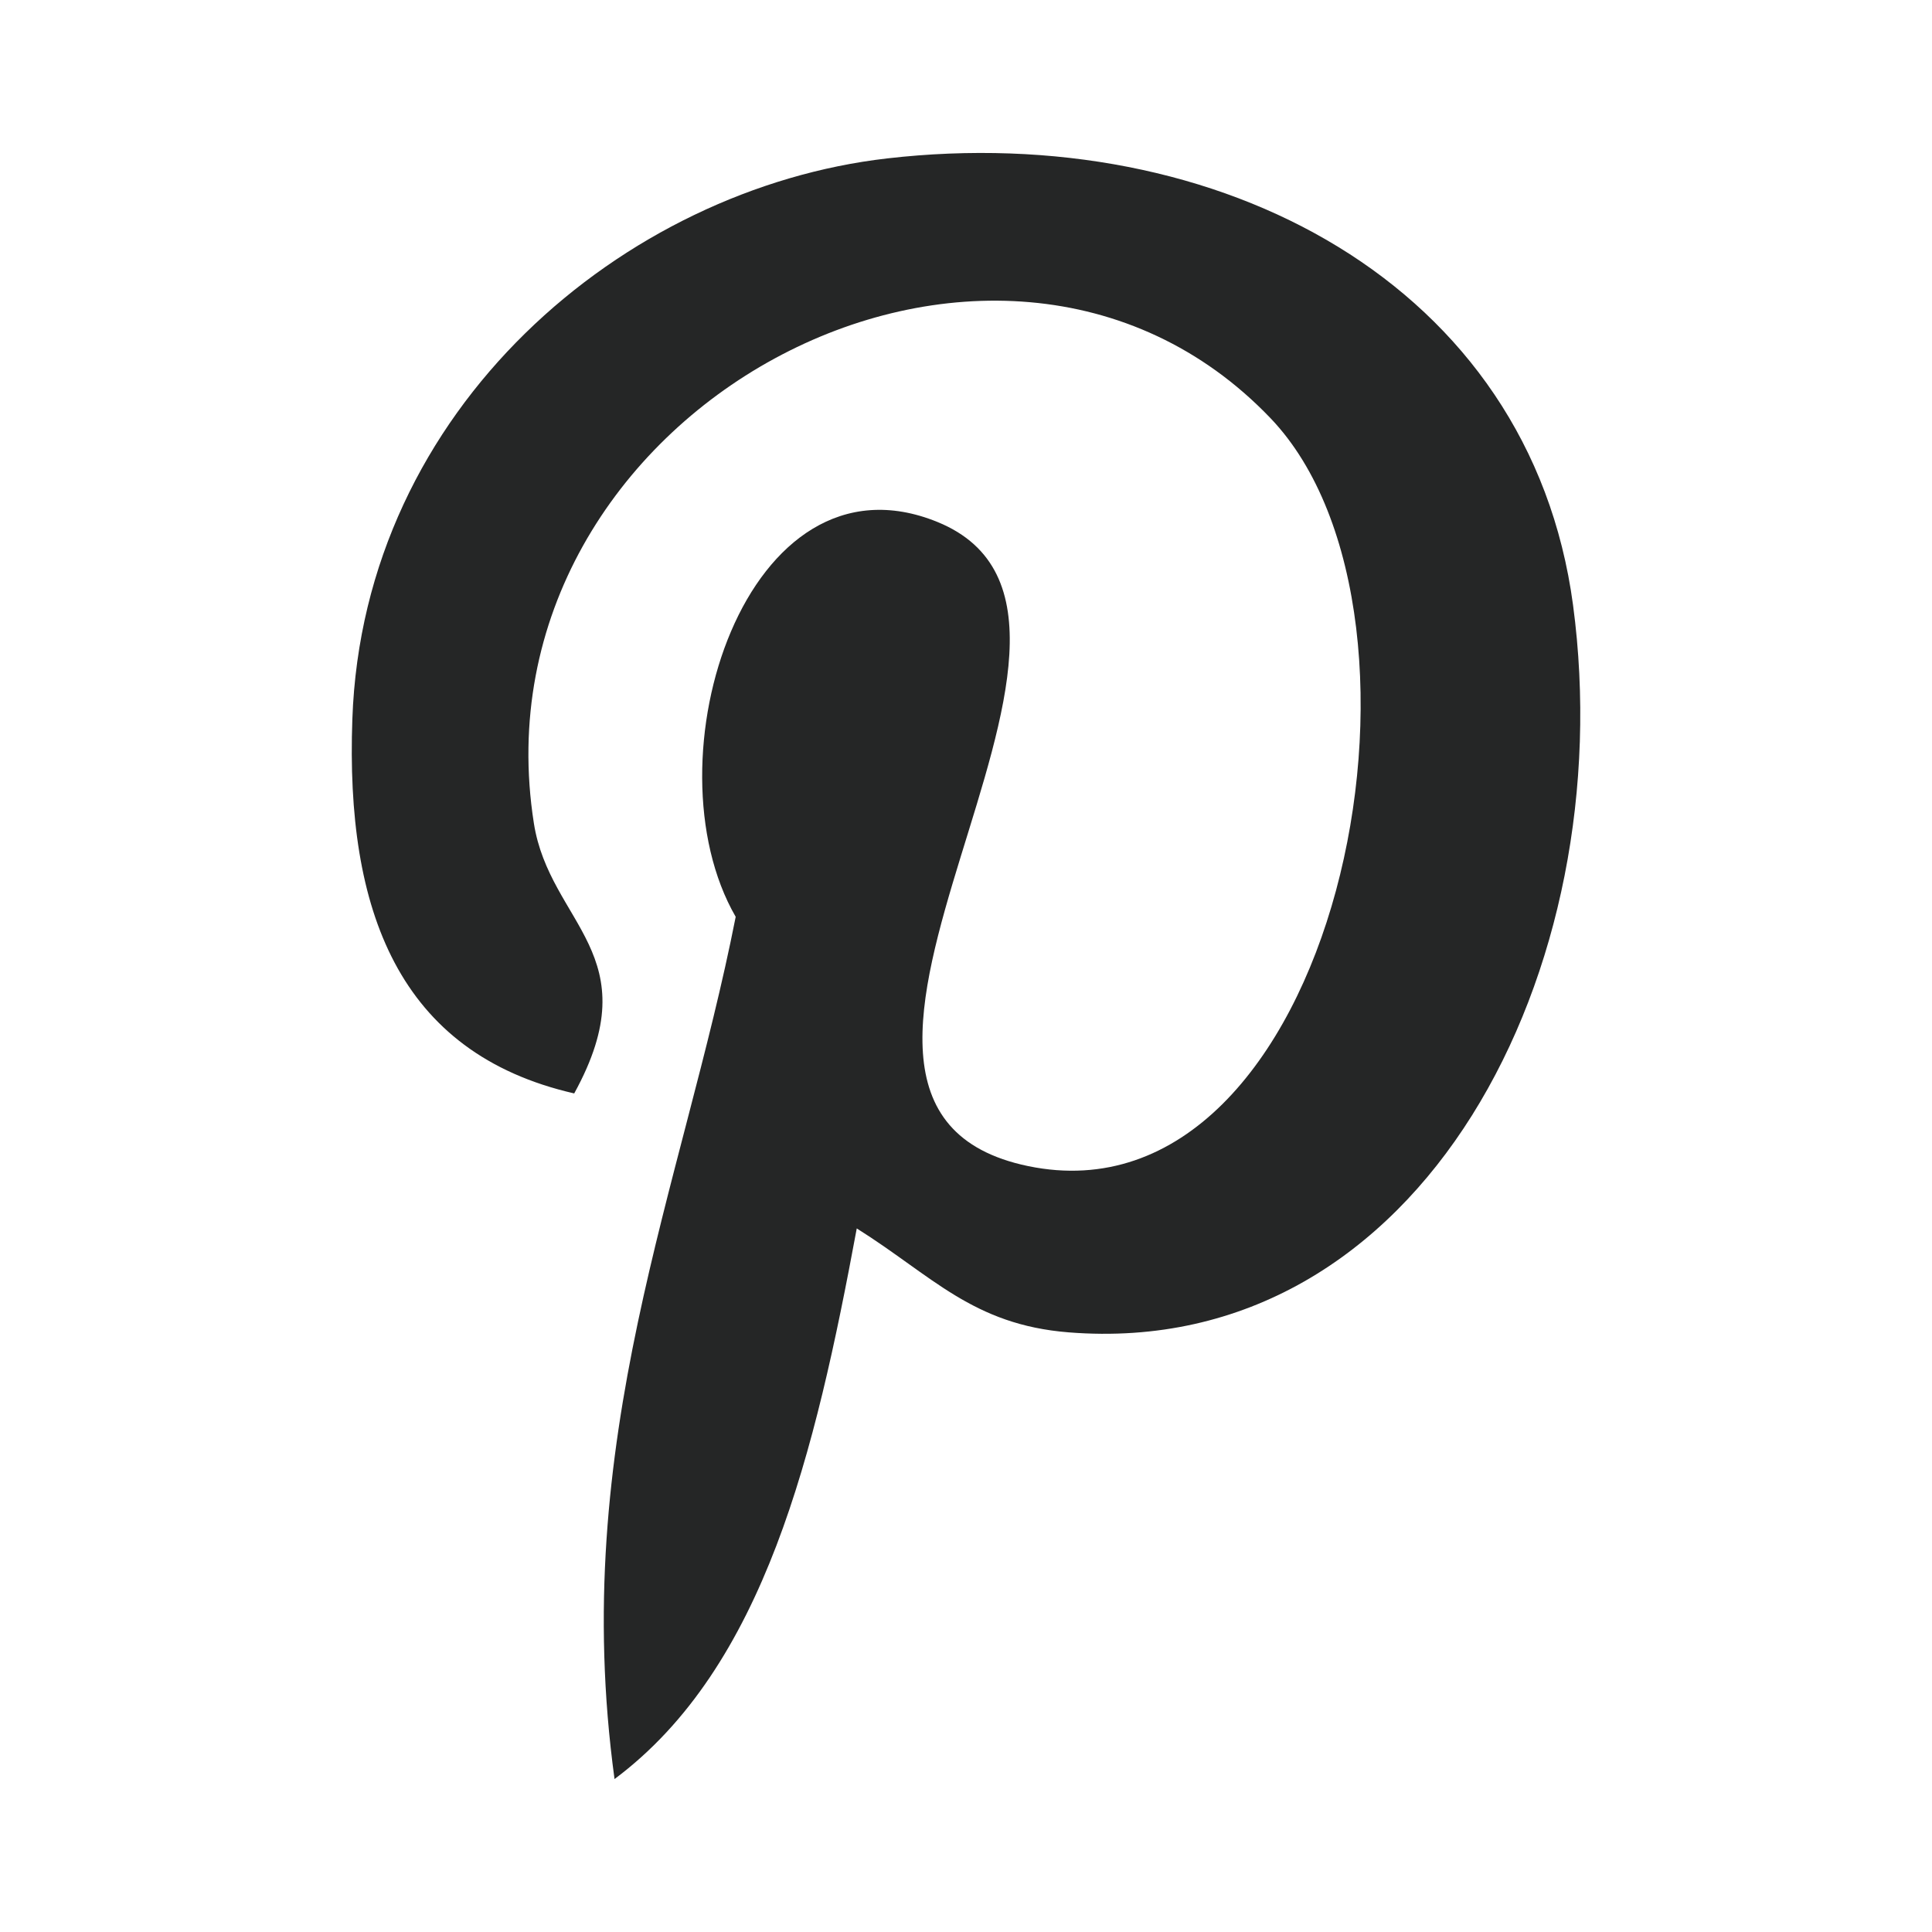
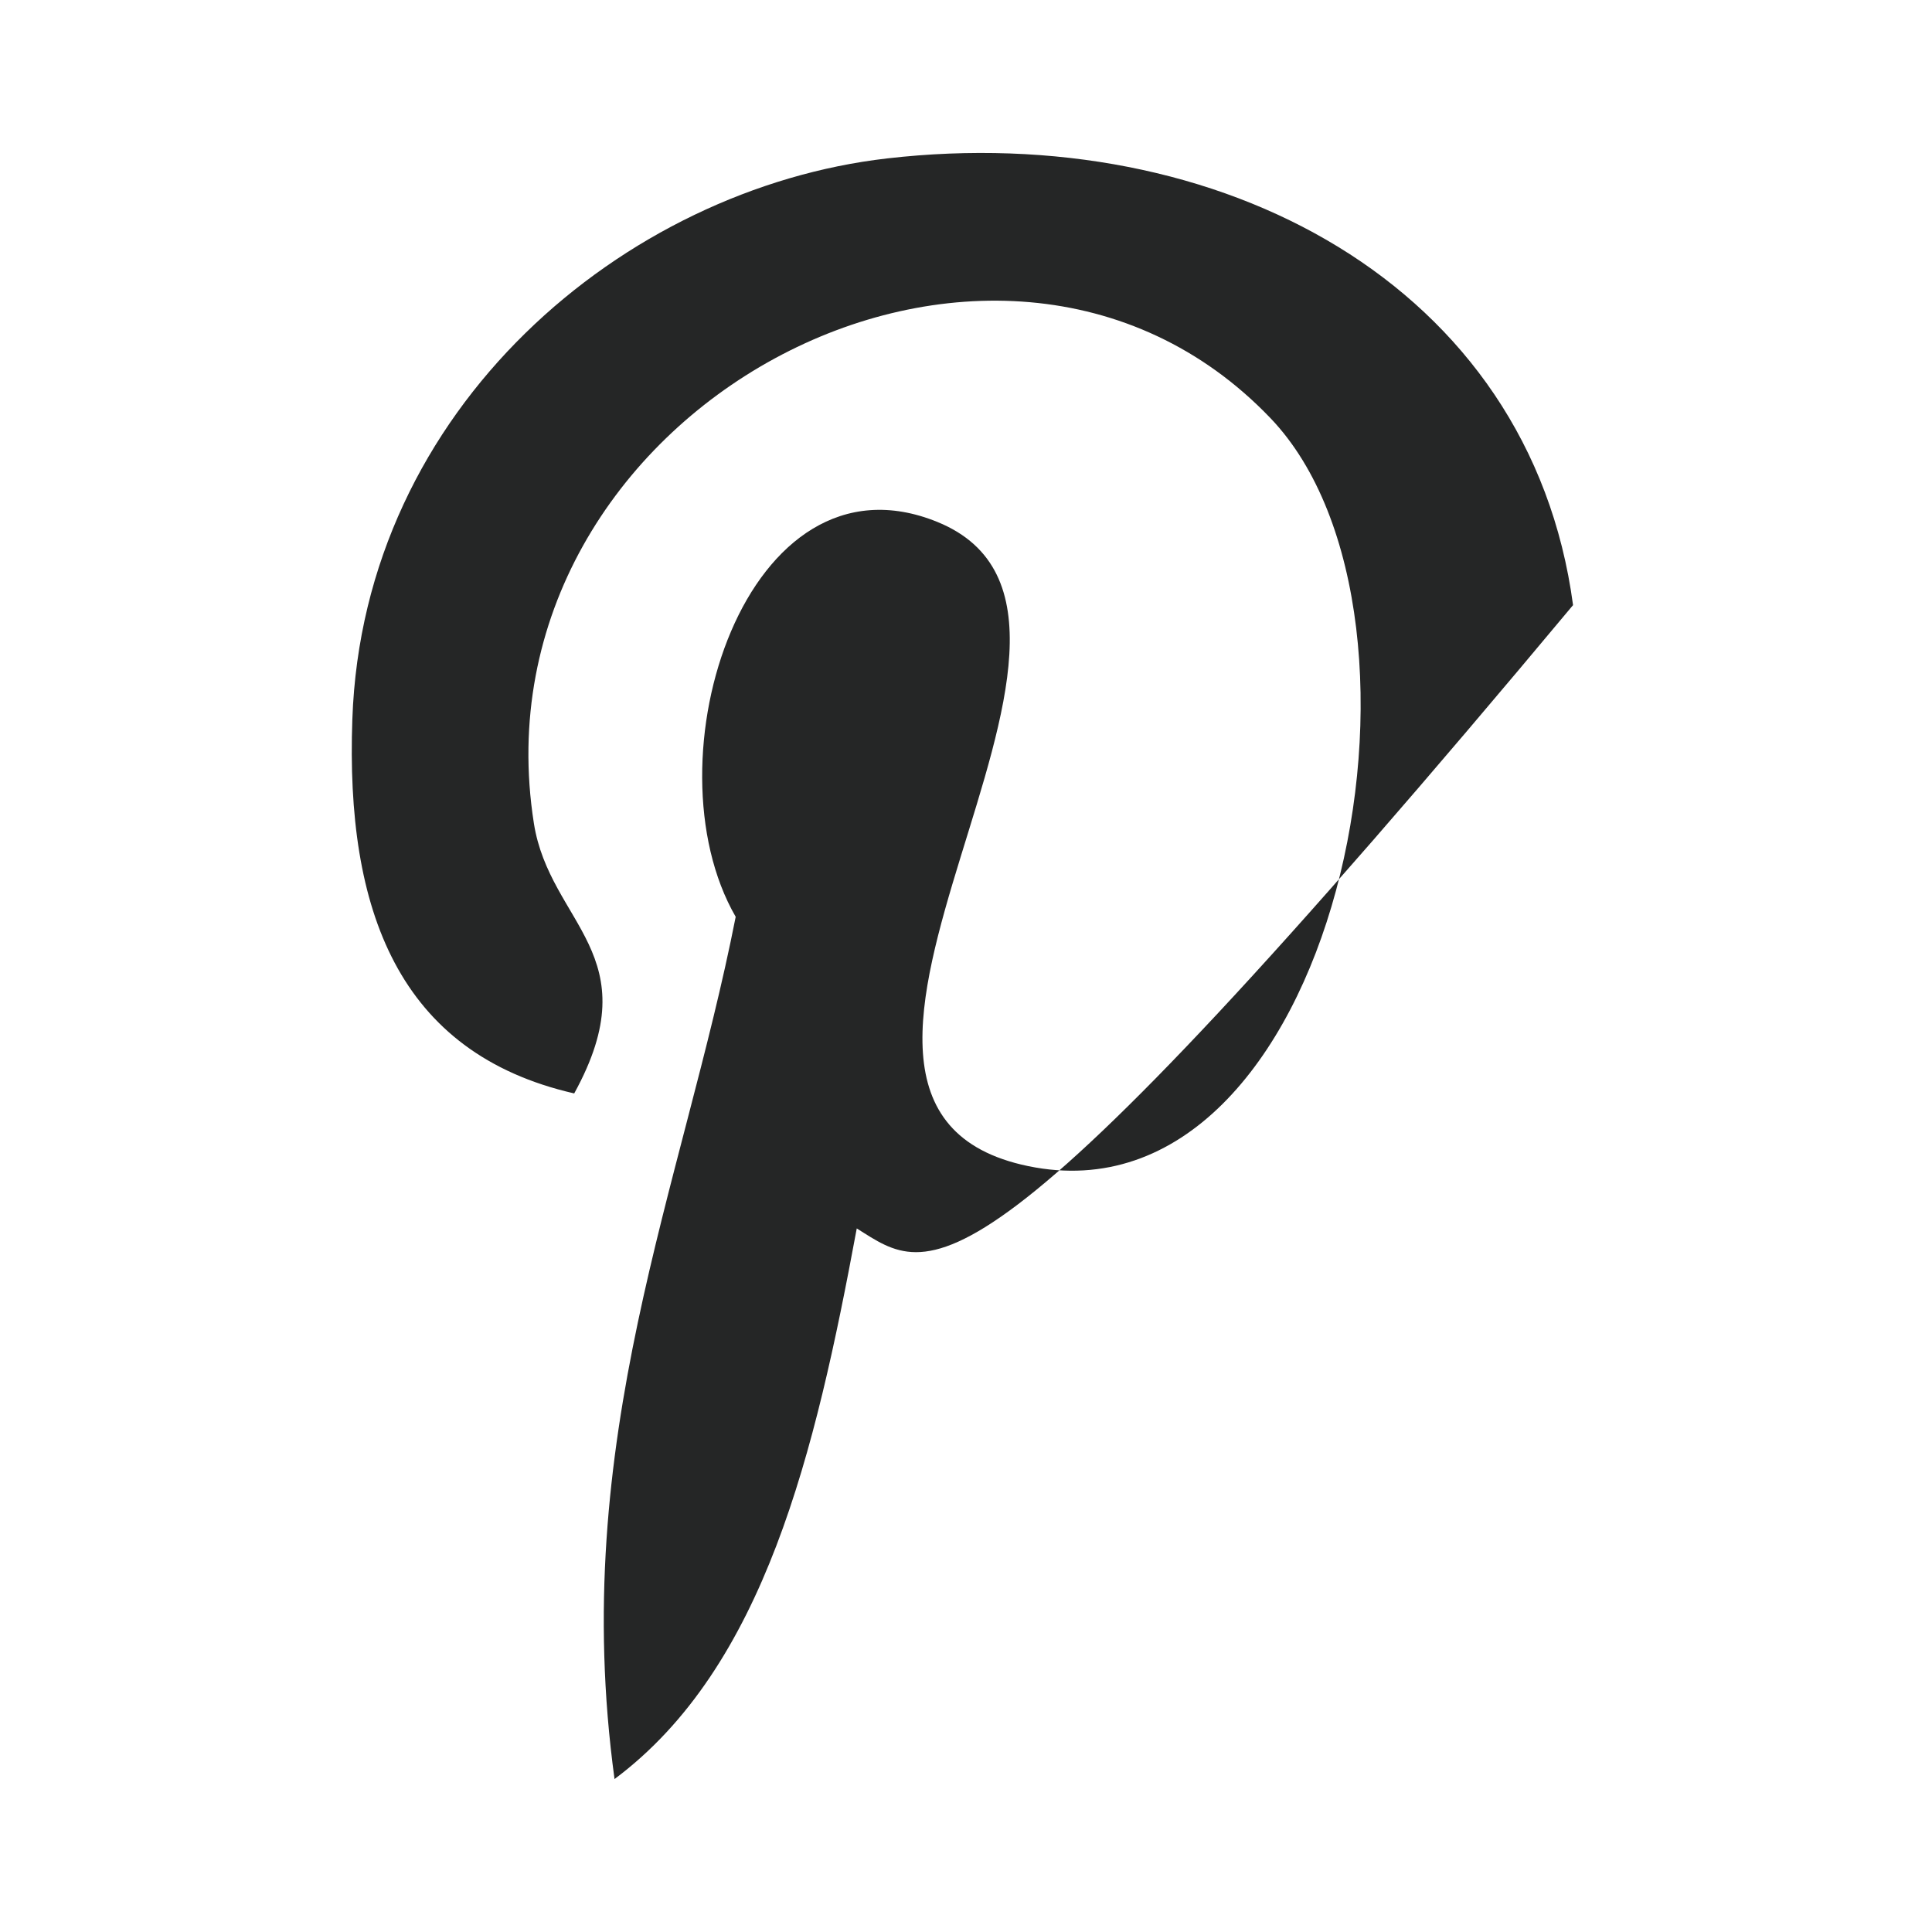
<svg xmlns="http://www.w3.org/2000/svg" width="24" height="24" viewBox="0 0 24 24" fill="none">
-   <path d="M10.643 15.26C10.127 18.041 9.499 20.708 7.634 22.1C7.06 17.897 8.48 14.74 9.139 11.389C8.014 9.44 9.274 5.518 11.645 6.484C14.563 7.674 9.118 13.729 12.773 14.486C16.59 15.275 18.148 7.668 15.782 5.194C12.362 1.622 5.828 5.113 6.632 10.227C6.828 11.478 8.082 11.857 7.133 13.583C4.945 13.082 4.292 11.305 4.377 8.935C4.511 5.059 7.76 2.343 11.019 1.968C15.14 1.493 19.007 3.526 19.541 7.517C20.143 12.022 17.681 16.902 13.275 16.551C12.081 16.456 11.579 15.847 10.643 15.26Z" fill="#252626" />
+   <path d="M10.643 15.26C10.127 18.041 9.499 20.708 7.634 22.1C7.06 17.897 8.48 14.74 9.139 11.389C8.014 9.44 9.274 5.518 11.645 6.484C14.563 7.674 9.118 13.729 12.773 14.486C16.59 15.275 18.148 7.668 15.782 5.194C12.362 1.622 5.828 5.113 6.632 10.227C6.828 11.478 8.082 11.857 7.133 13.583C4.945 13.082 4.292 11.305 4.377 8.935C4.511 5.059 7.76 2.343 11.019 1.968C15.14 1.493 19.007 3.526 19.541 7.517C12.081 16.456 11.579 15.847 10.643 15.26Z" fill="#252626" />
</svg>